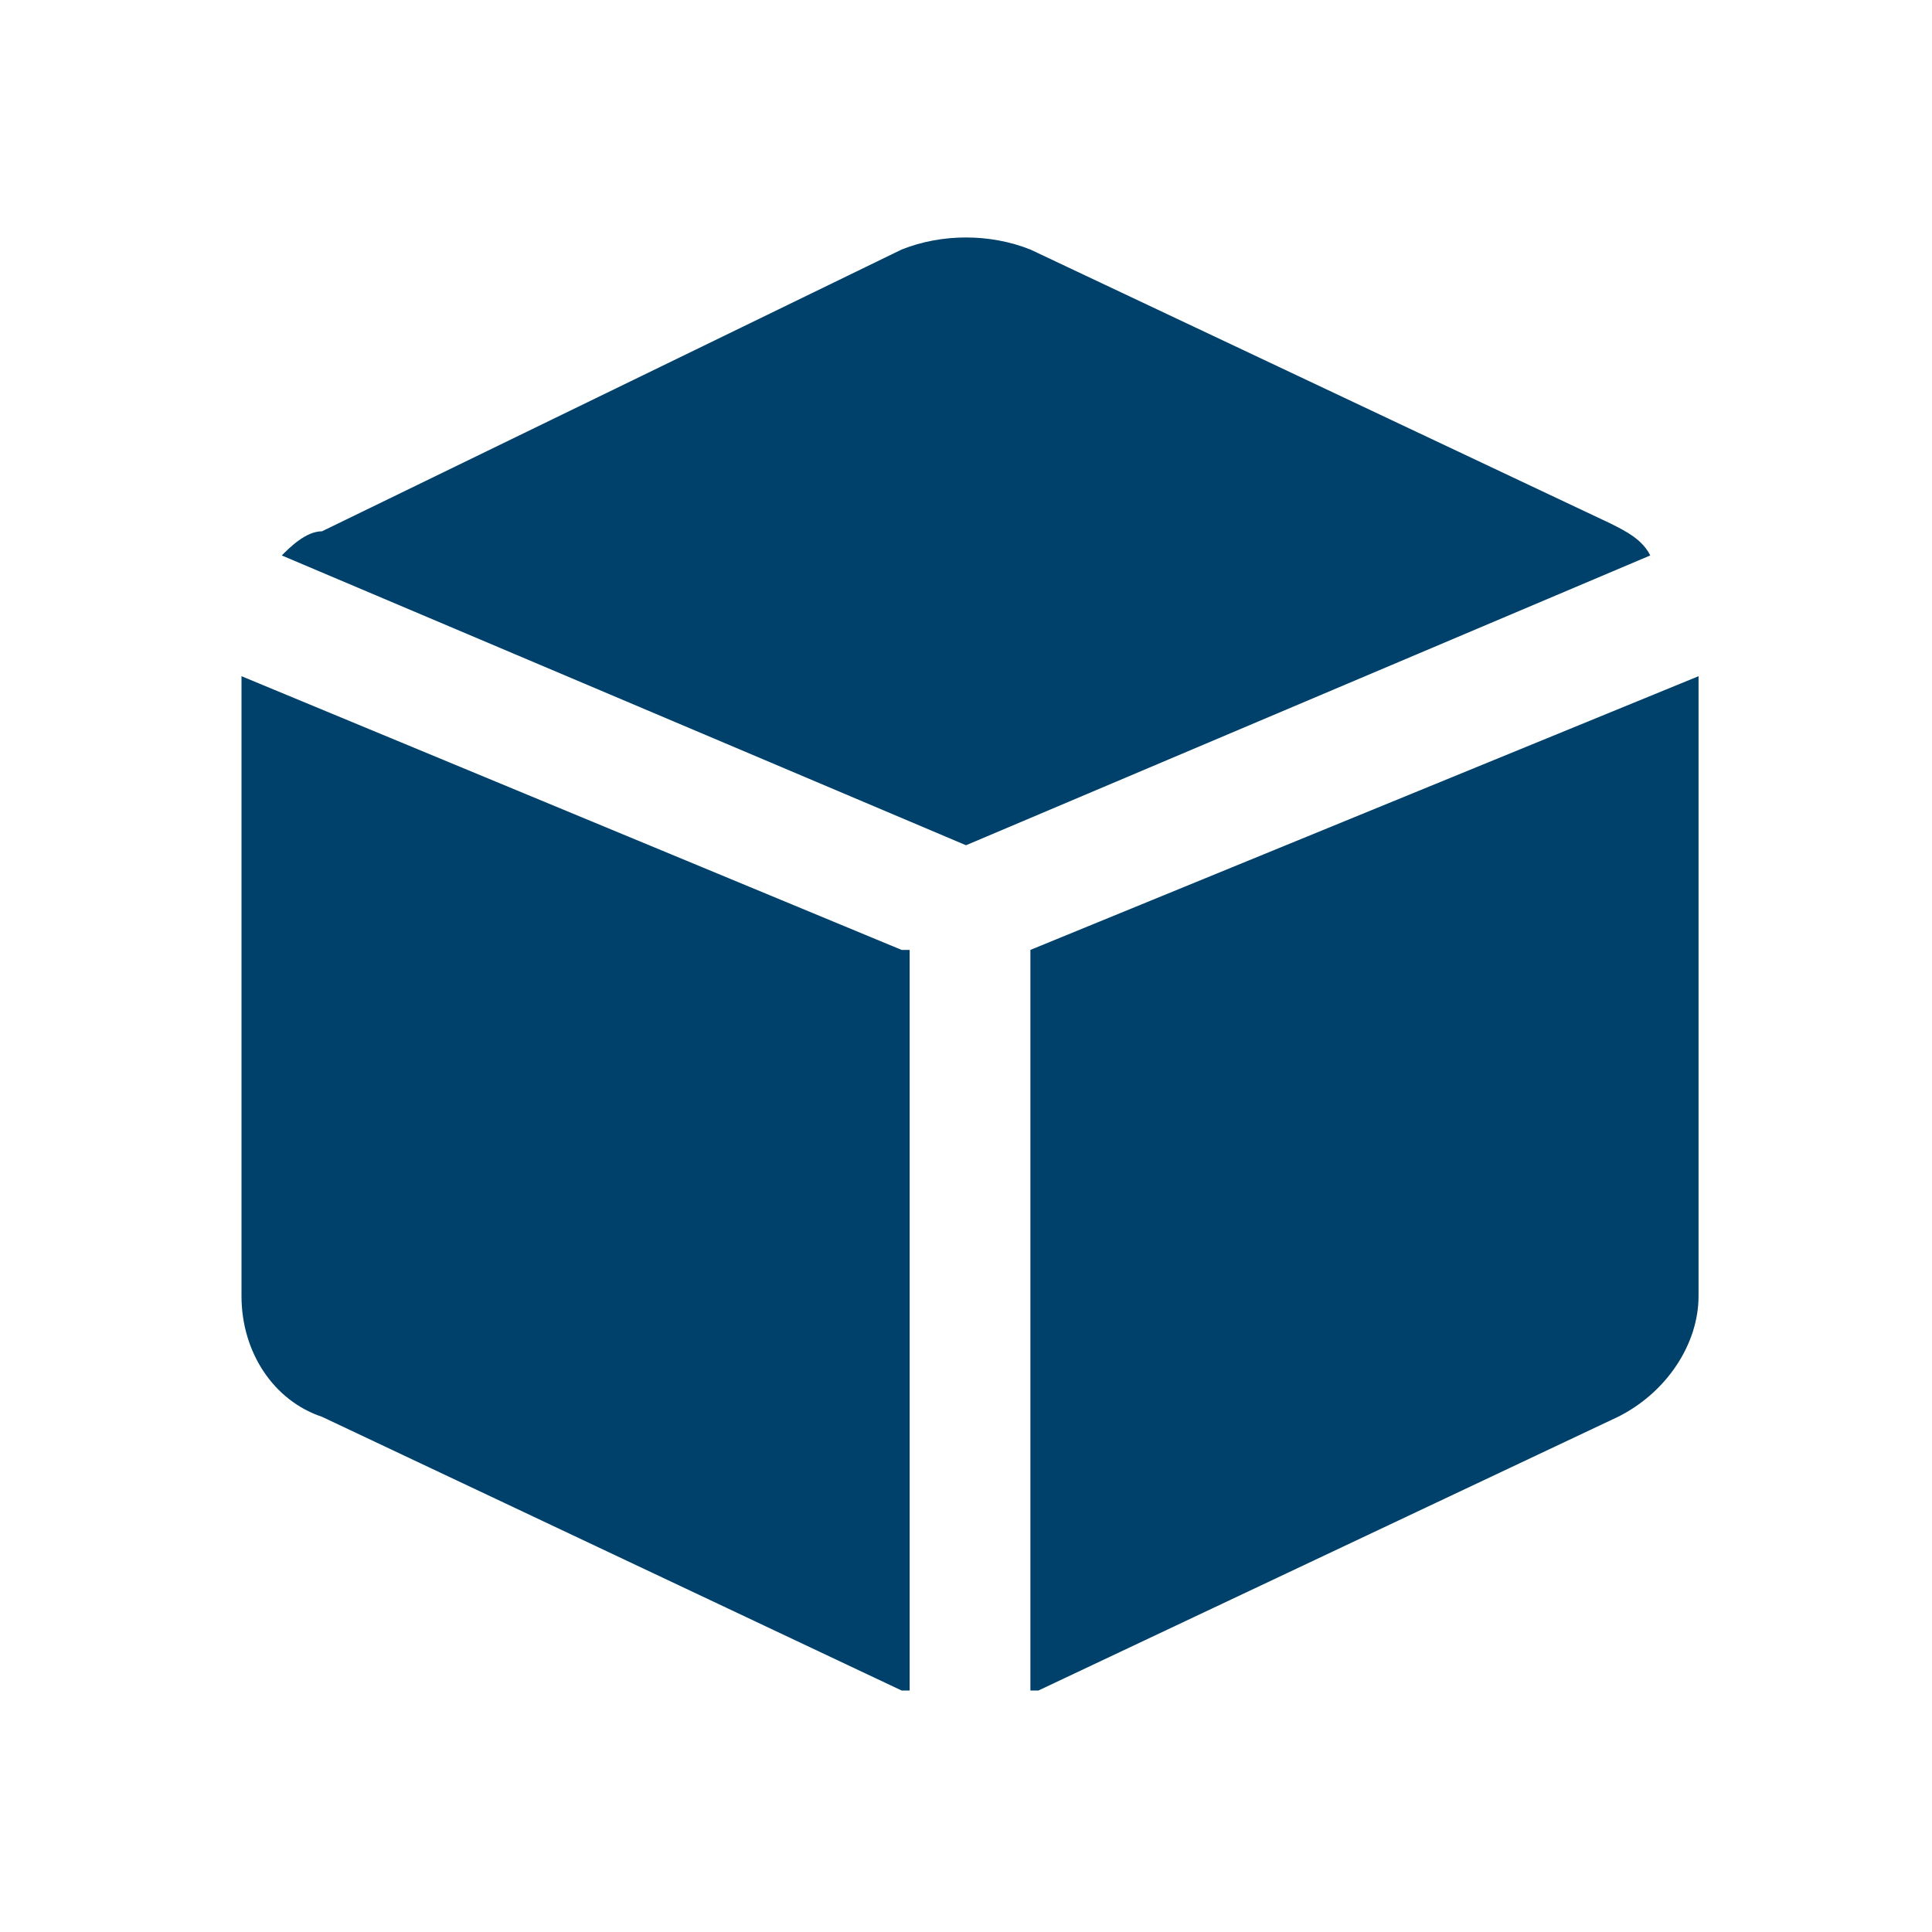
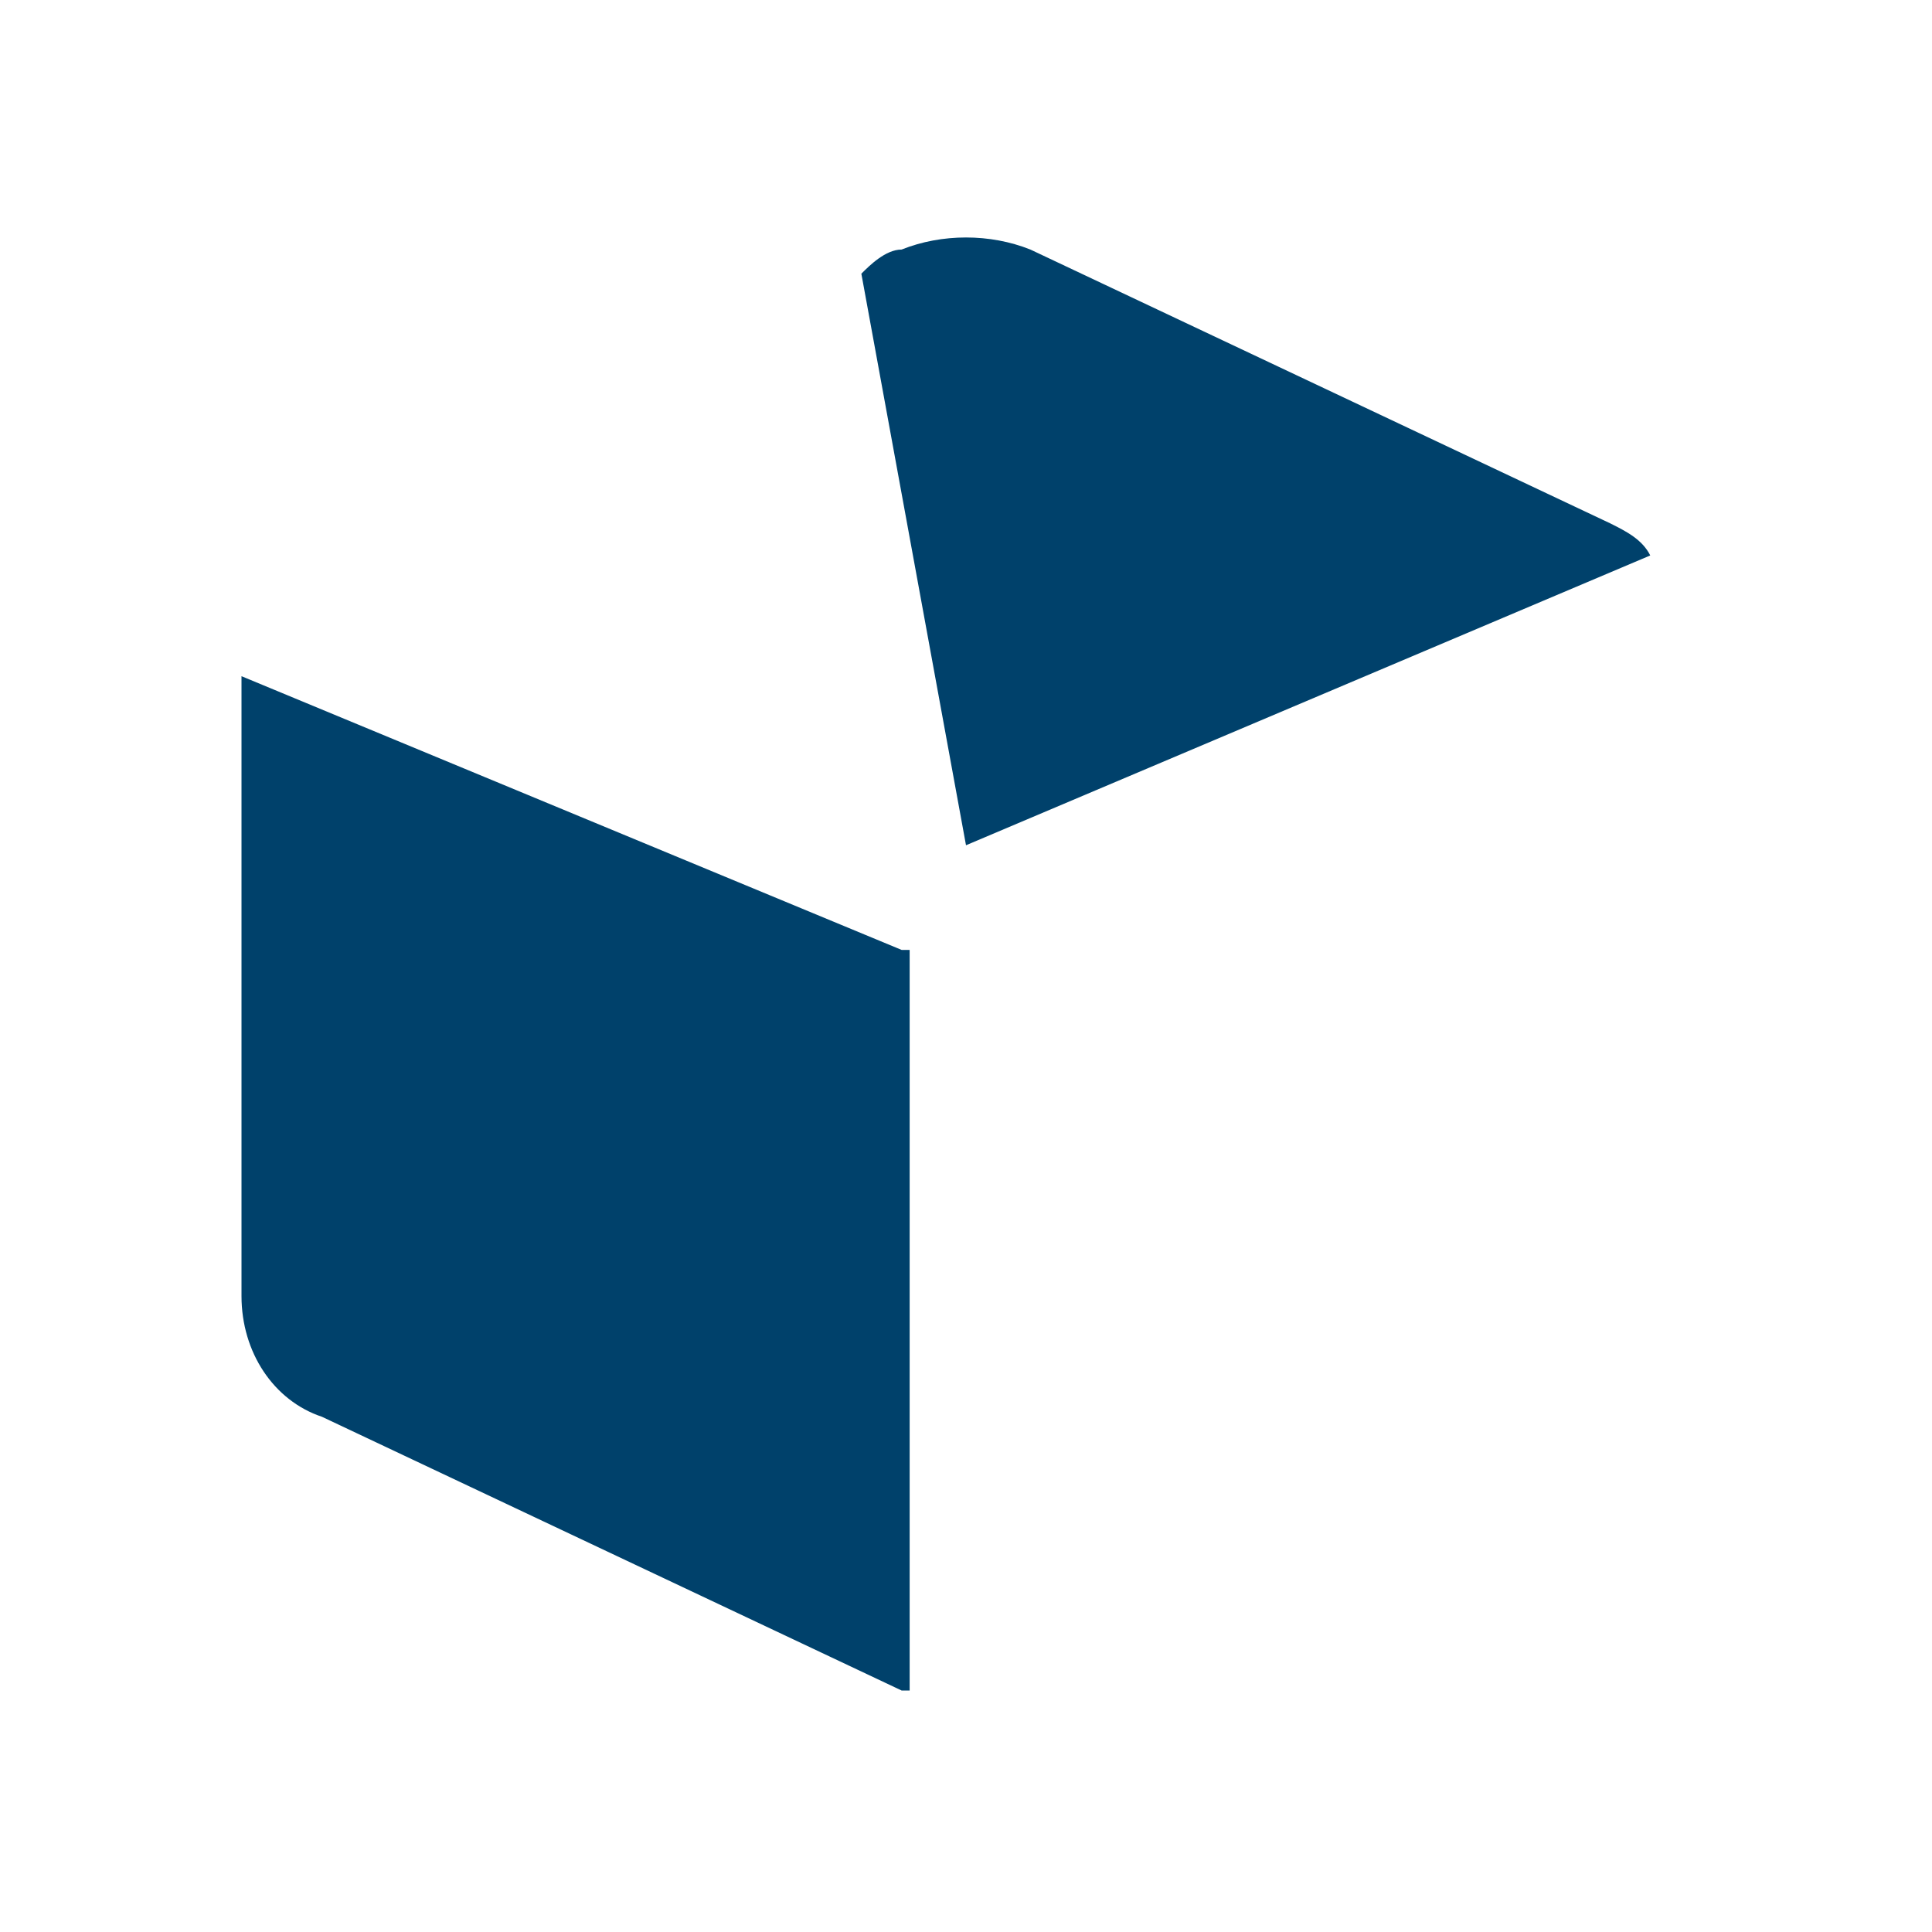
<svg xmlns="http://www.w3.org/2000/svg" id="Layer_1" enable-background="new 0 0 24 24" height="300" viewBox="0 0 24 24" width="300" version="1.1">
  <g width="100%" height="100%" transform="matrix(1,0,0,1,0,0)">
    <path d="m11.2 11.8-8.2-3.4v7.7c0 .7.4 1.3 1 1.5l7.2 3.4h.1v-9.2z" fill="#00416b" fill-opacity="1" data-original-color="#000000ff" stroke="none" stroke-opacity="1" />
-     <path d="m12 10.5 8.5-3.6c-.1-.2-.3-.3-.5-.4l-7.2-3.4c-.5-.2-1.1-.2-1.6 0l-7.2 3.5c-.2 0-.4.2-.5.3z" fill="#00416b" fill-opacity="1" data-original-color="#000000ff" stroke="none" stroke-opacity="1" />
-     <path d="m12.8 11.8v9.2h.1l7.2-3.4c.6-.3 1-.9 1-1.5v-7.7z" fill="#00416b" fill-opacity="1" data-original-color="#000000ff" stroke="none" stroke-opacity="1" />
+     <path d="m12 10.5 8.5-3.6c-.1-.2-.3-.3-.5-.4l-7.2-3.4c-.5-.2-1.1-.2-1.6 0c-.2 0-.4.2-.5.3z" fill="#00416b" fill-opacity="1" data-original-color="#000000ff" stroke="none" stroke-opacity="1" />
  </g>
</svg>